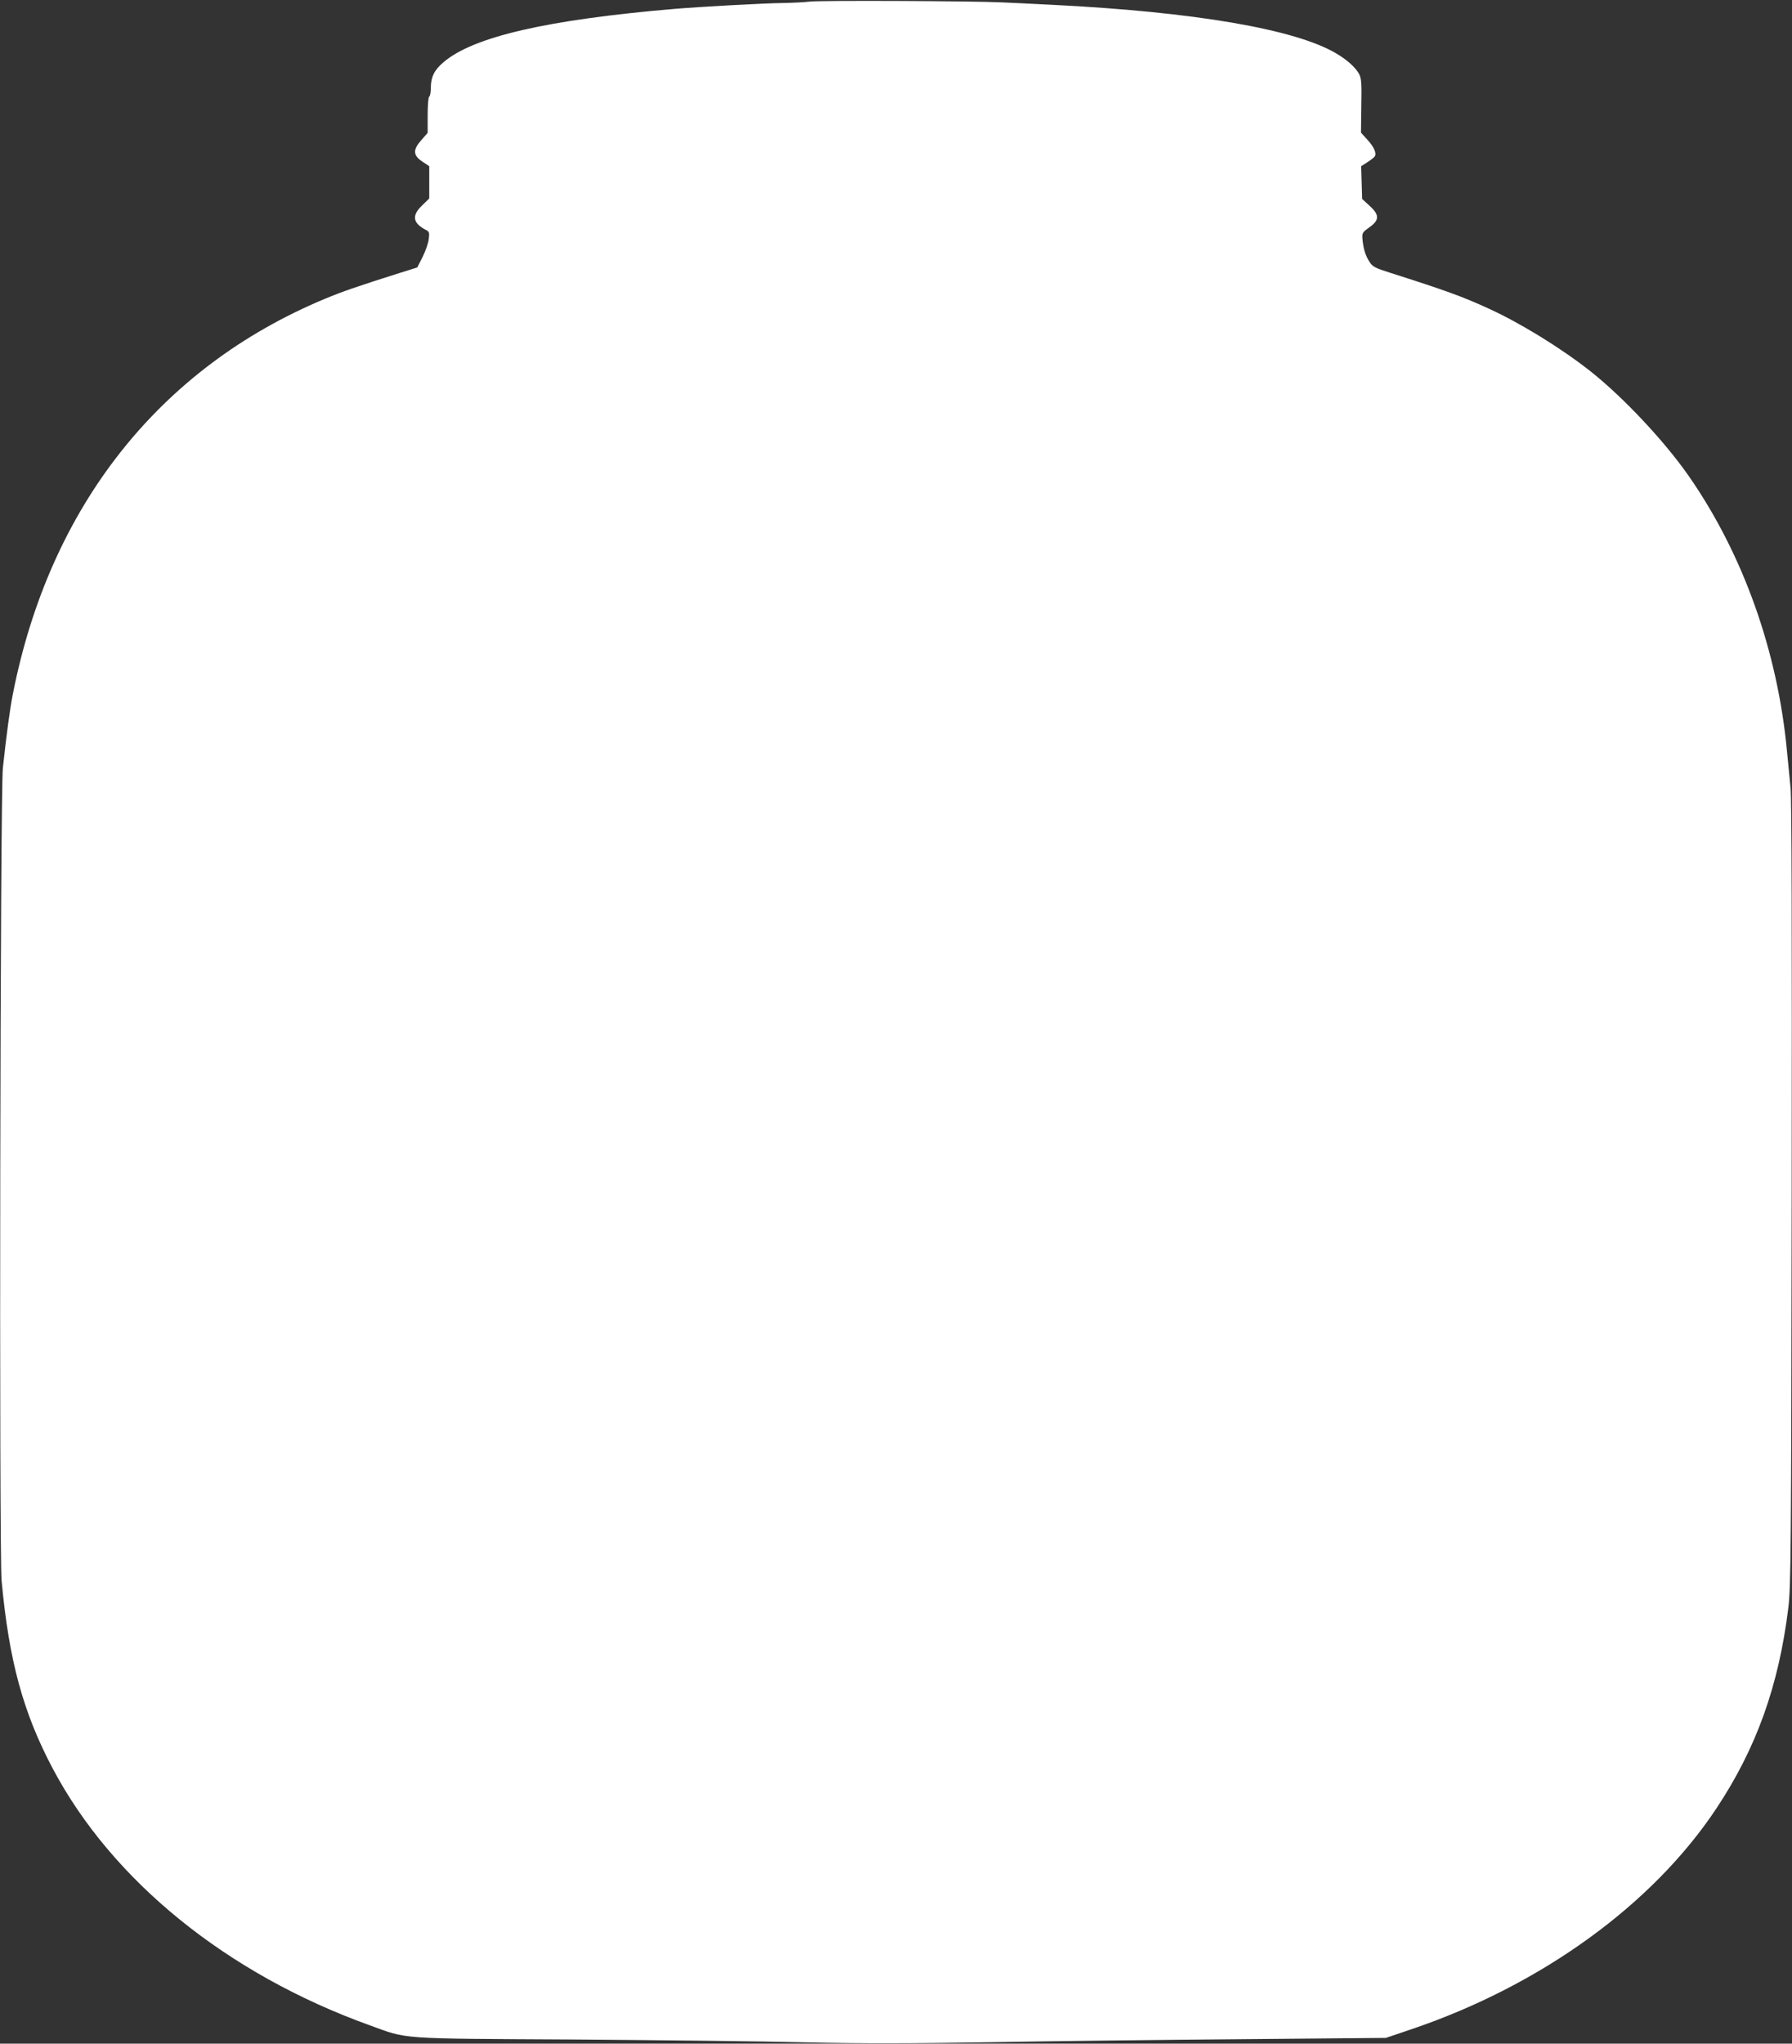
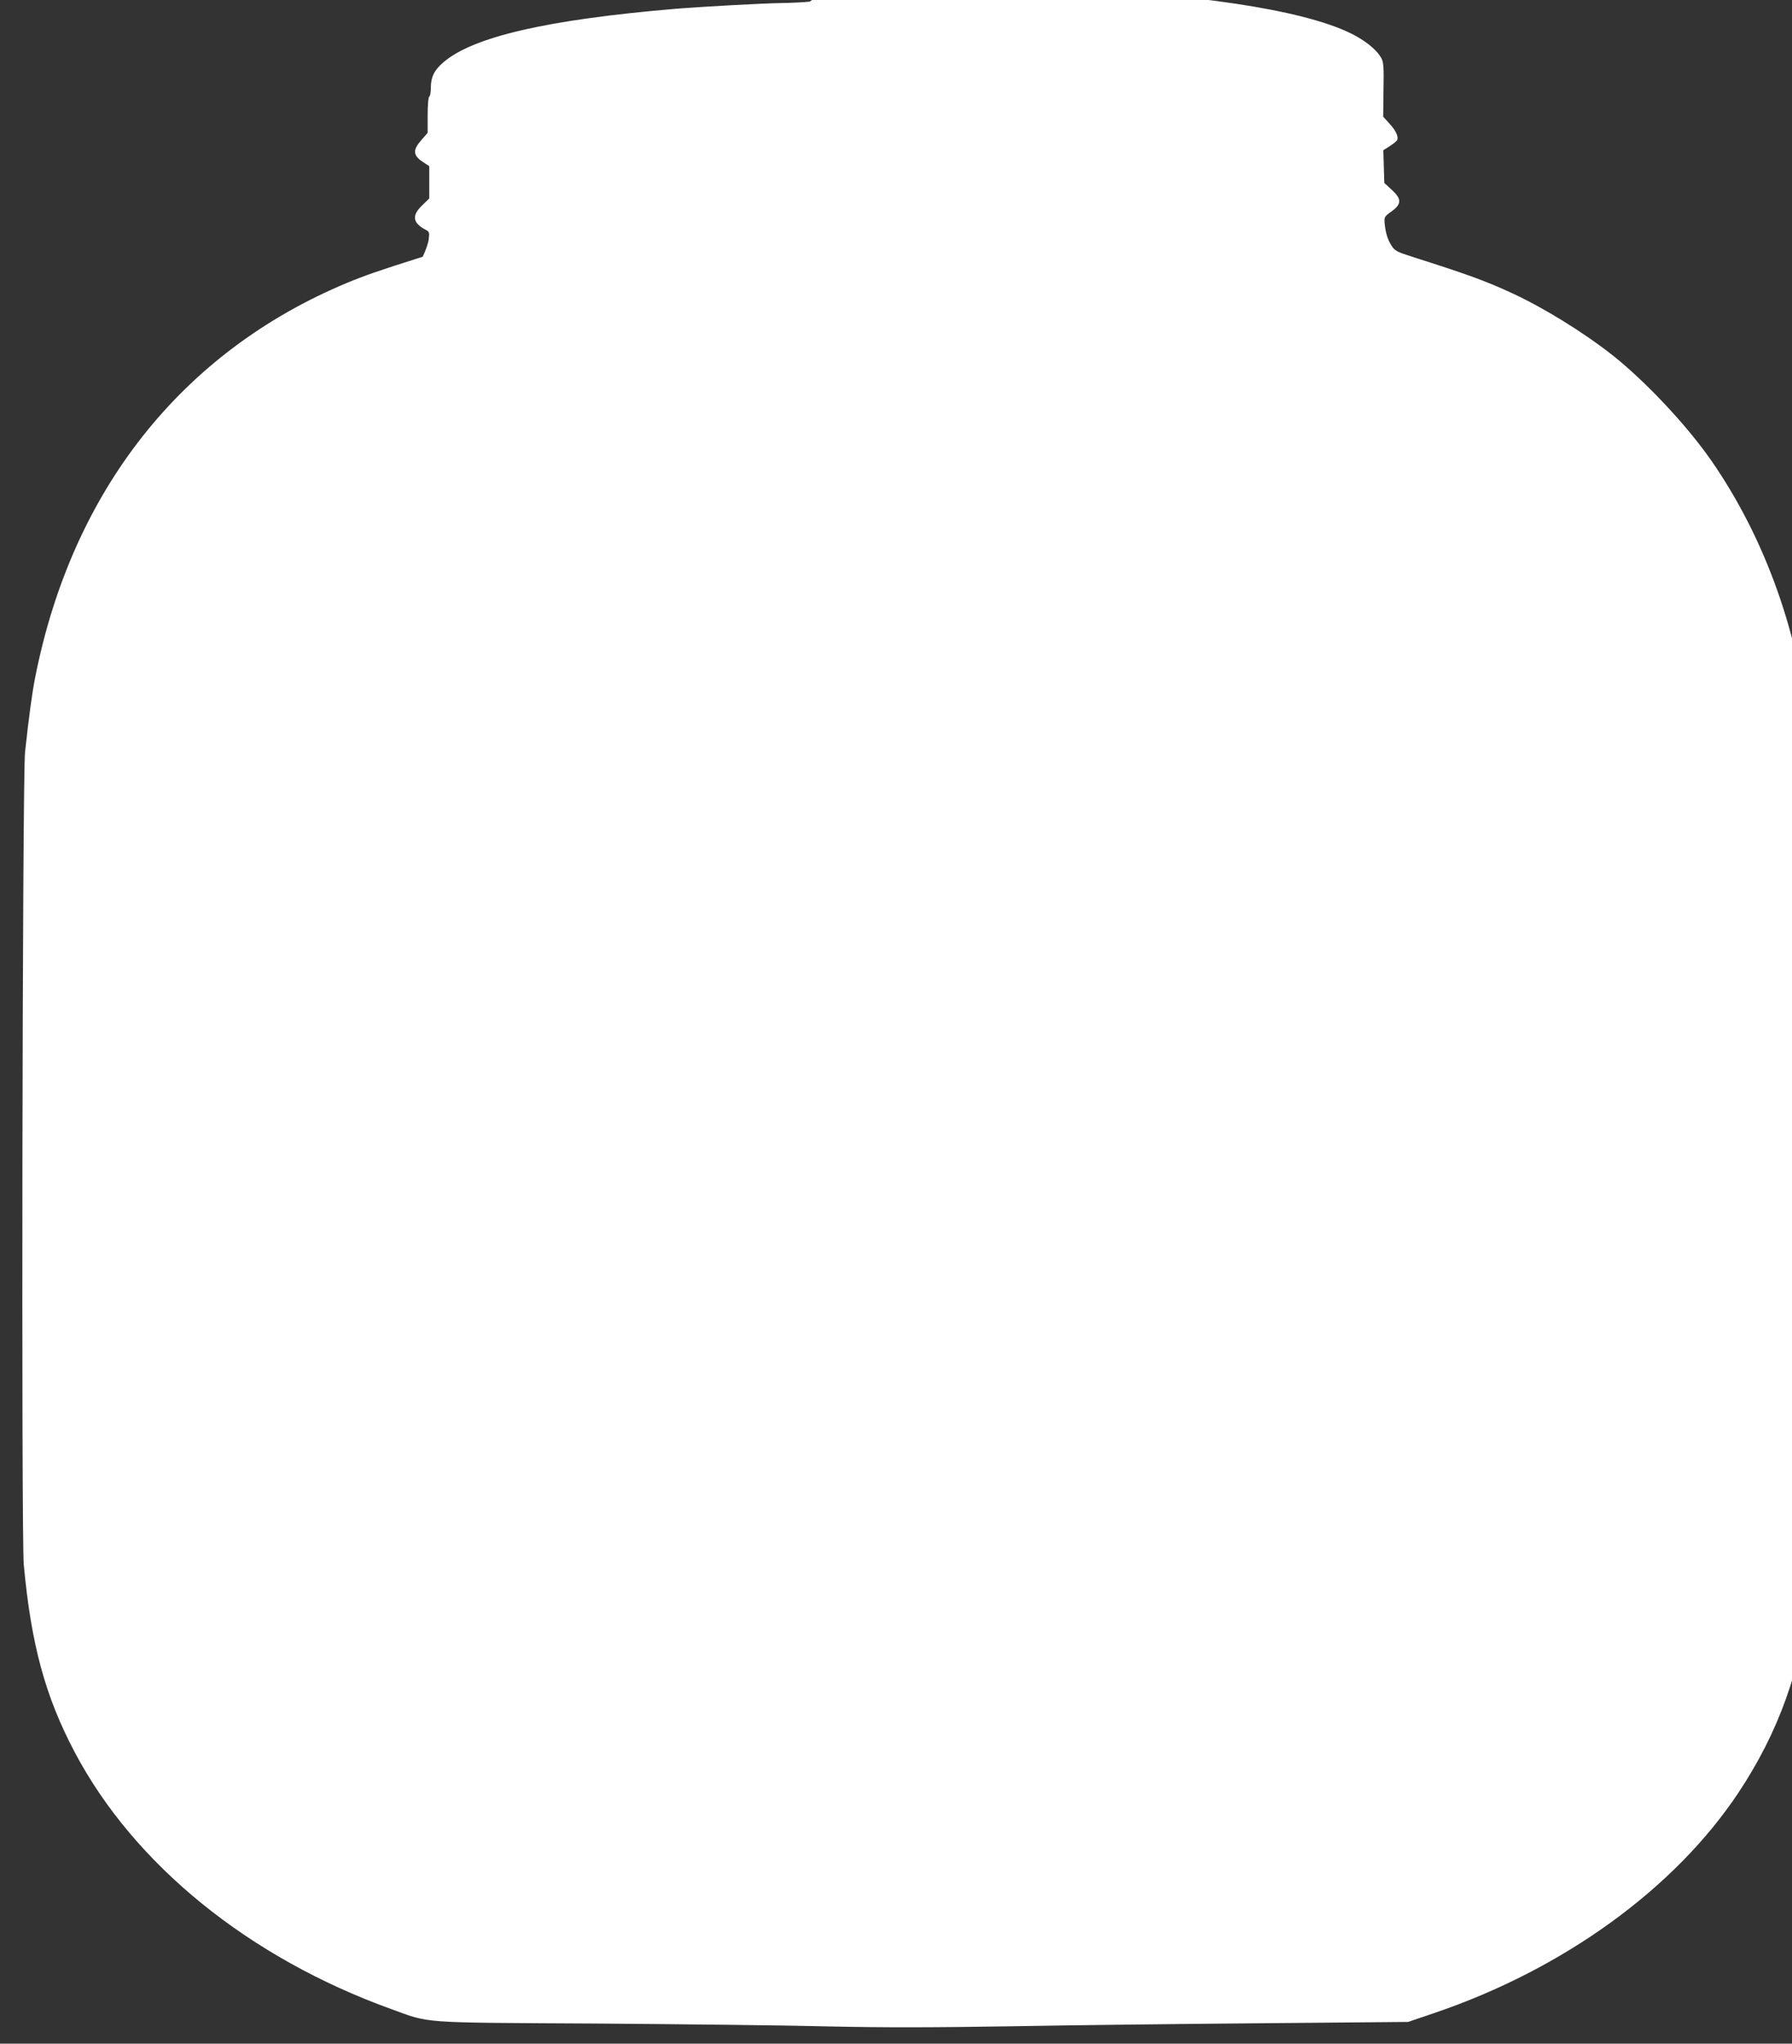
<svg xmlns="http://www.w3.org/2000/svg" version="1.0" width="1123pt" height="1280pt" viewBox="0 0 1123 1280" preserveAspectRatio="xMidYMid meet">
  <rect x="0" y="0" width="1123" height="1280" fill="#333333" stroke="none" />
  <g transform="translate(0,1280) scale(0.1,-0.1)" fill="#ffffff" stroke="none">
-     <path d="M5075 12790 c-33 -4 -112 -8 -175 -9 -107 -1 -506 -23 -665 -36 -804 -68 -1270 -175 -1456 -335 -57 -48 -79 -93 -79 -158 0 -28 -4 -54 -10 -57 -6 -4 -10 -54 -10 -117 l0 -110 -40 -46 c-54 -61 -52 -95 8 -135 l42 -28 0 -101 0 -101 -45 -44 c-66 -63 -59 -110 24 -153 21 -11 23 -17 18 -56 -2 -25 -20 -75 -38 -112 l-34 -67 -105 -33 c-279 -88 -364 -118 -475 -164 -1036 -432 -1723 -1301 -1954 -2473 -19 -96 -39 -244 -63 -465 -17 -152 -24 -4915 -8 -5090 46 -500 135 -827 320 -1176 372 -703 1091 -1286 1984 -1608 246 -89 164 -84 1271 -90 539 -4 1198 -11 1465 -18 359 -8 662 -7 1165 1 374 7 1083 15 1575 19 l895 8 165 56 c810 275 1507 780 1906 1381 251 378 391 769 451 1257 16 134 18 324 21 2585 2 1674 0 2475 -7 2550 -6 61 -16 162 -22 225 -58 629 -275 1238 -615 1727 -153 220 -411 494 -615 656 -185 146 -437 301 -635 392 -167 77 -278 117 -624 227 -91 29 -108 37 -127 67 -26 38 -40 86 -45 145 -3 36 0 41 42 71 65 46 66 78 4 135 l-48 44 -3 103 -3 102 39 25 c22 14 42 30 46 36 13 20 -5 61 -46 105 l-40 44 2 168 c3 140 0 173 -13 198 -23 42 -73 88 -142 129 -255 153 -893 262 -1786 306 -118 6 -258 13 -310 15 -174 9 -1144 13 -1205 5z" />
+     <path d="M5075 12790 c-33 -4 -112 -8 -175 -9 -107 -1 -506 -23 -665 -36 -804 -68 -1270 -175 -1456 -335 -57 -48 -79 -93 -79 -158 0 -28 -4 -54 -10 -57 -6 -4 -10 -54 -10 -117 l0 -110 -40 -46 c-54 -61 -52 -95 8 -135 l42 -28 0 -101 0 -101 -45 -44 c-66 -63 -59 -110 24 -153 21 -11 23 -17 18 -56 -2 -25 -20 -75 -38 -112 c-279 -88 -364 -118 -475 -164 -1036 -432 -1723 -1301 -1954 -2473 -19 -96 -39 -244 -63 -465 -17 -152 -24 -4915 -8 -5090 46 -500 135 -827 320 -1176 372 -703 1091 -1286 1984 -1608 246 -89 164 -84 1271 -90 539 -4 1198 -11 1465 -18 359 -8 662 -7 1165 1 374 7 1083 15 1575 19 l895 8 165 56 c810 275 1507 780 1906 1381 251 378 391 769 451 1257 16 134 18 324 21 2585 2 1674 0 2475 -7 2550 -6 61 -16 162 -22 225 -58 629 -275 1238 -615 1727 -153 220 -411 494 -615 656 -185 146 -437 301 -635 392 -167 77 -278 117 -624 227 -91 29 -108 37 -127 67 -26 38 -40 86 -45 145 -3 36 0 41 42 71 65 46 66 78 4 135 l-48 44 -3 103 -3 102 39 25 c22 14 42 30 46 36 13 20 -5 61 -46 105 l-40 44 2 168 c3 140 0 173 -13 198 -23 42 -73 88 -142 129 -255 153 -893 262 -1786 306 -118 6 -258 13 -310 15 -174 9 -1144 13 -1205 5z" />
  </g>
</svg>